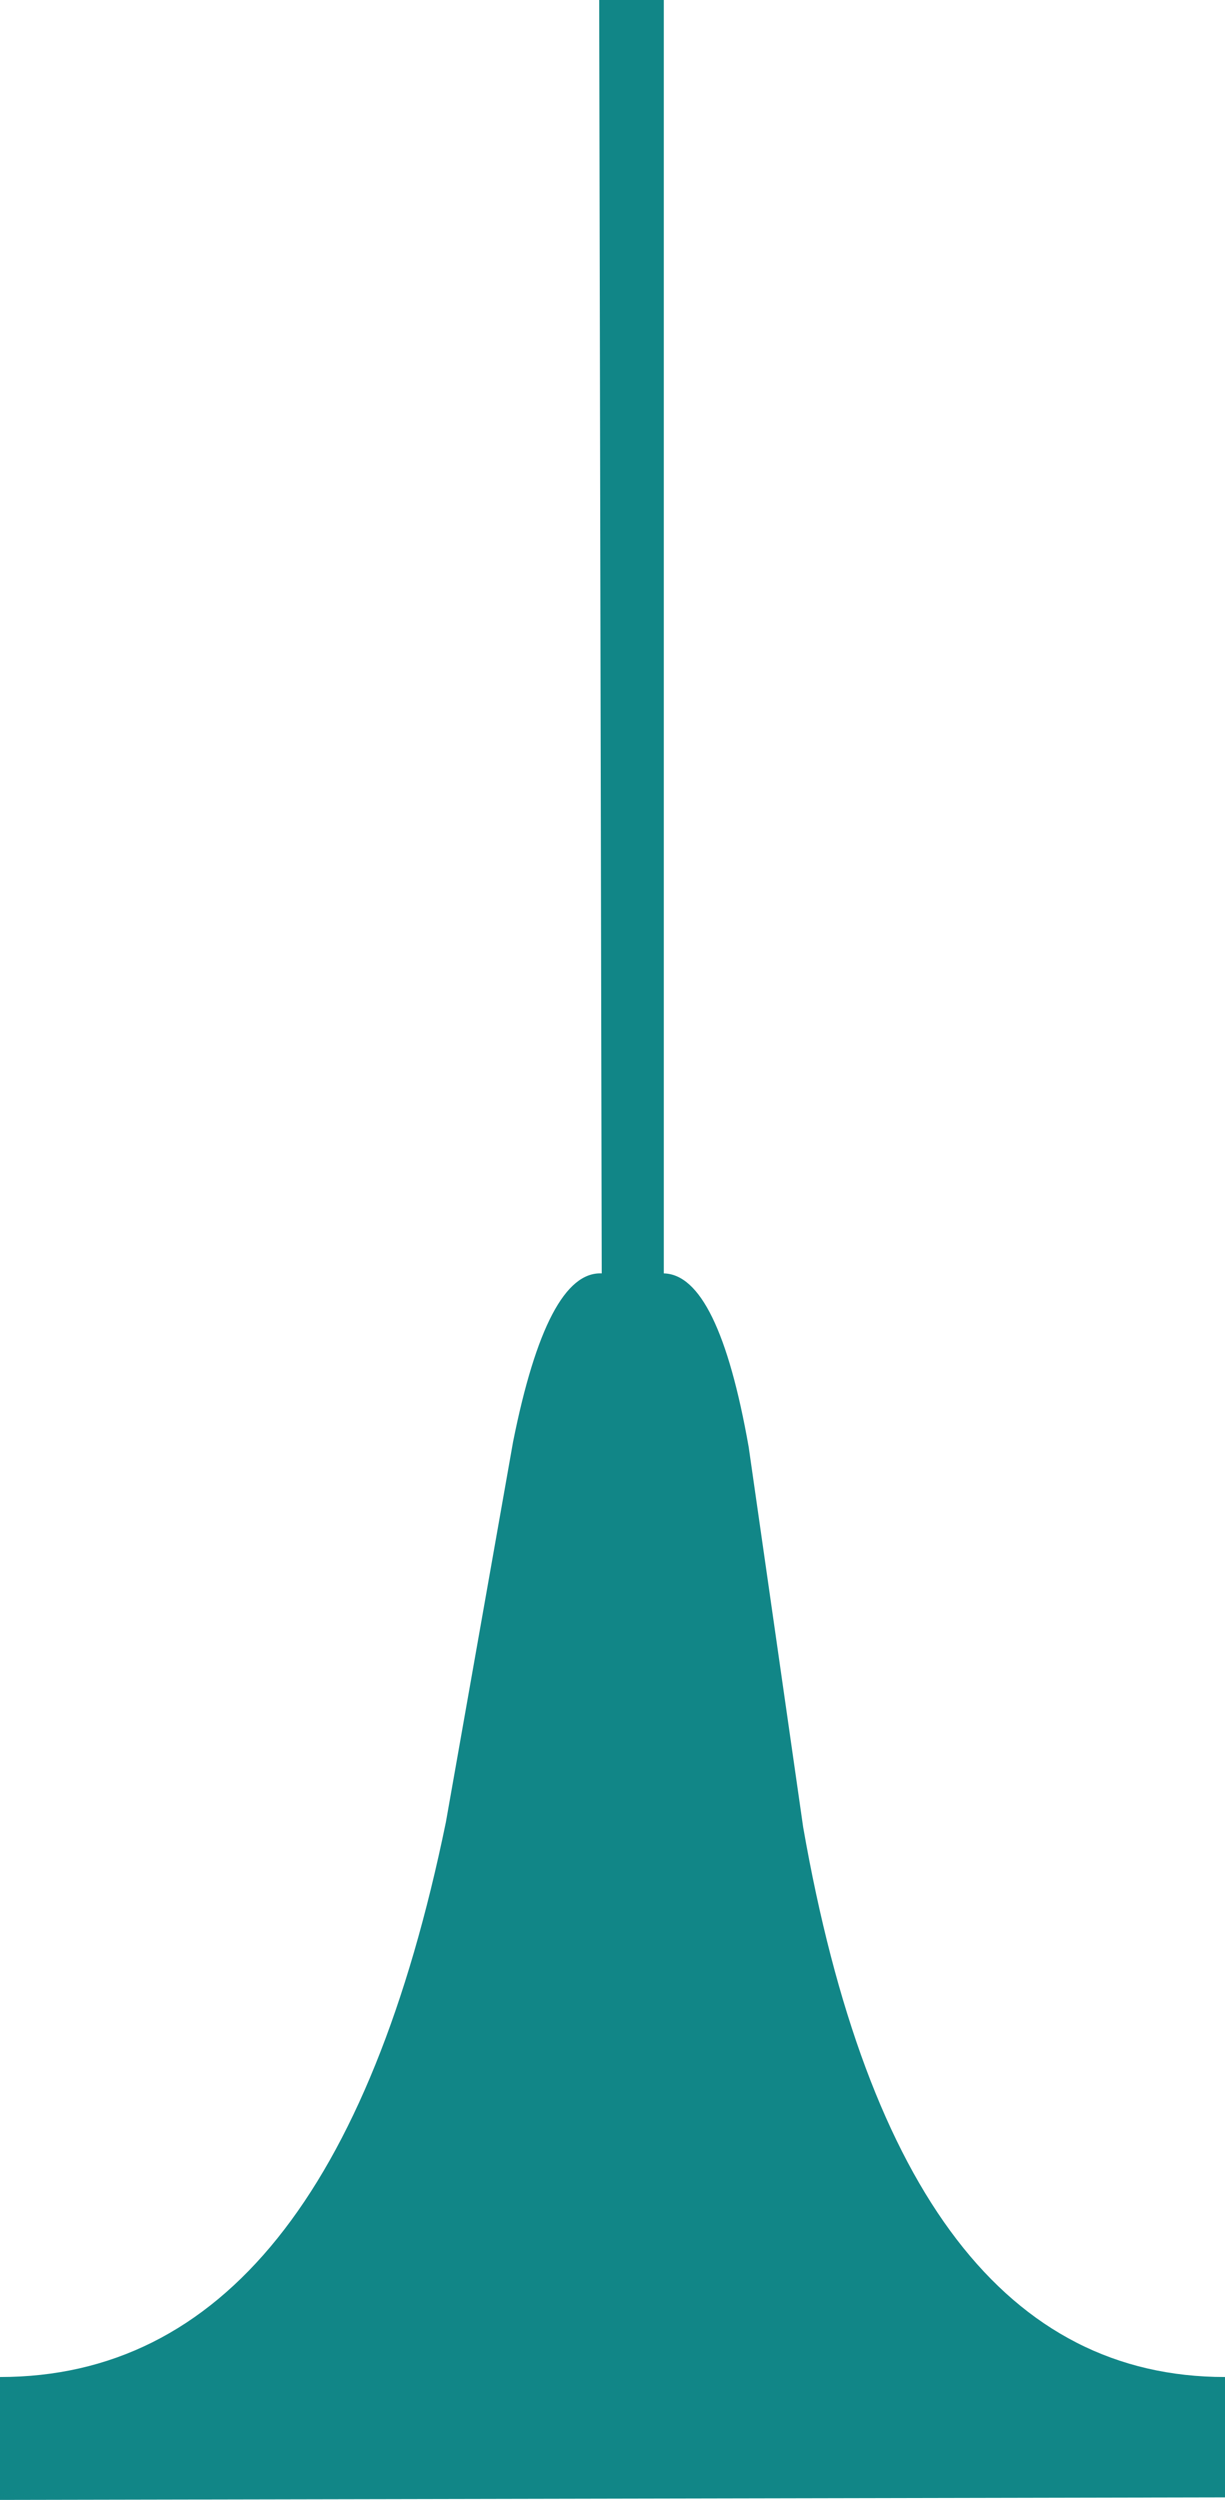
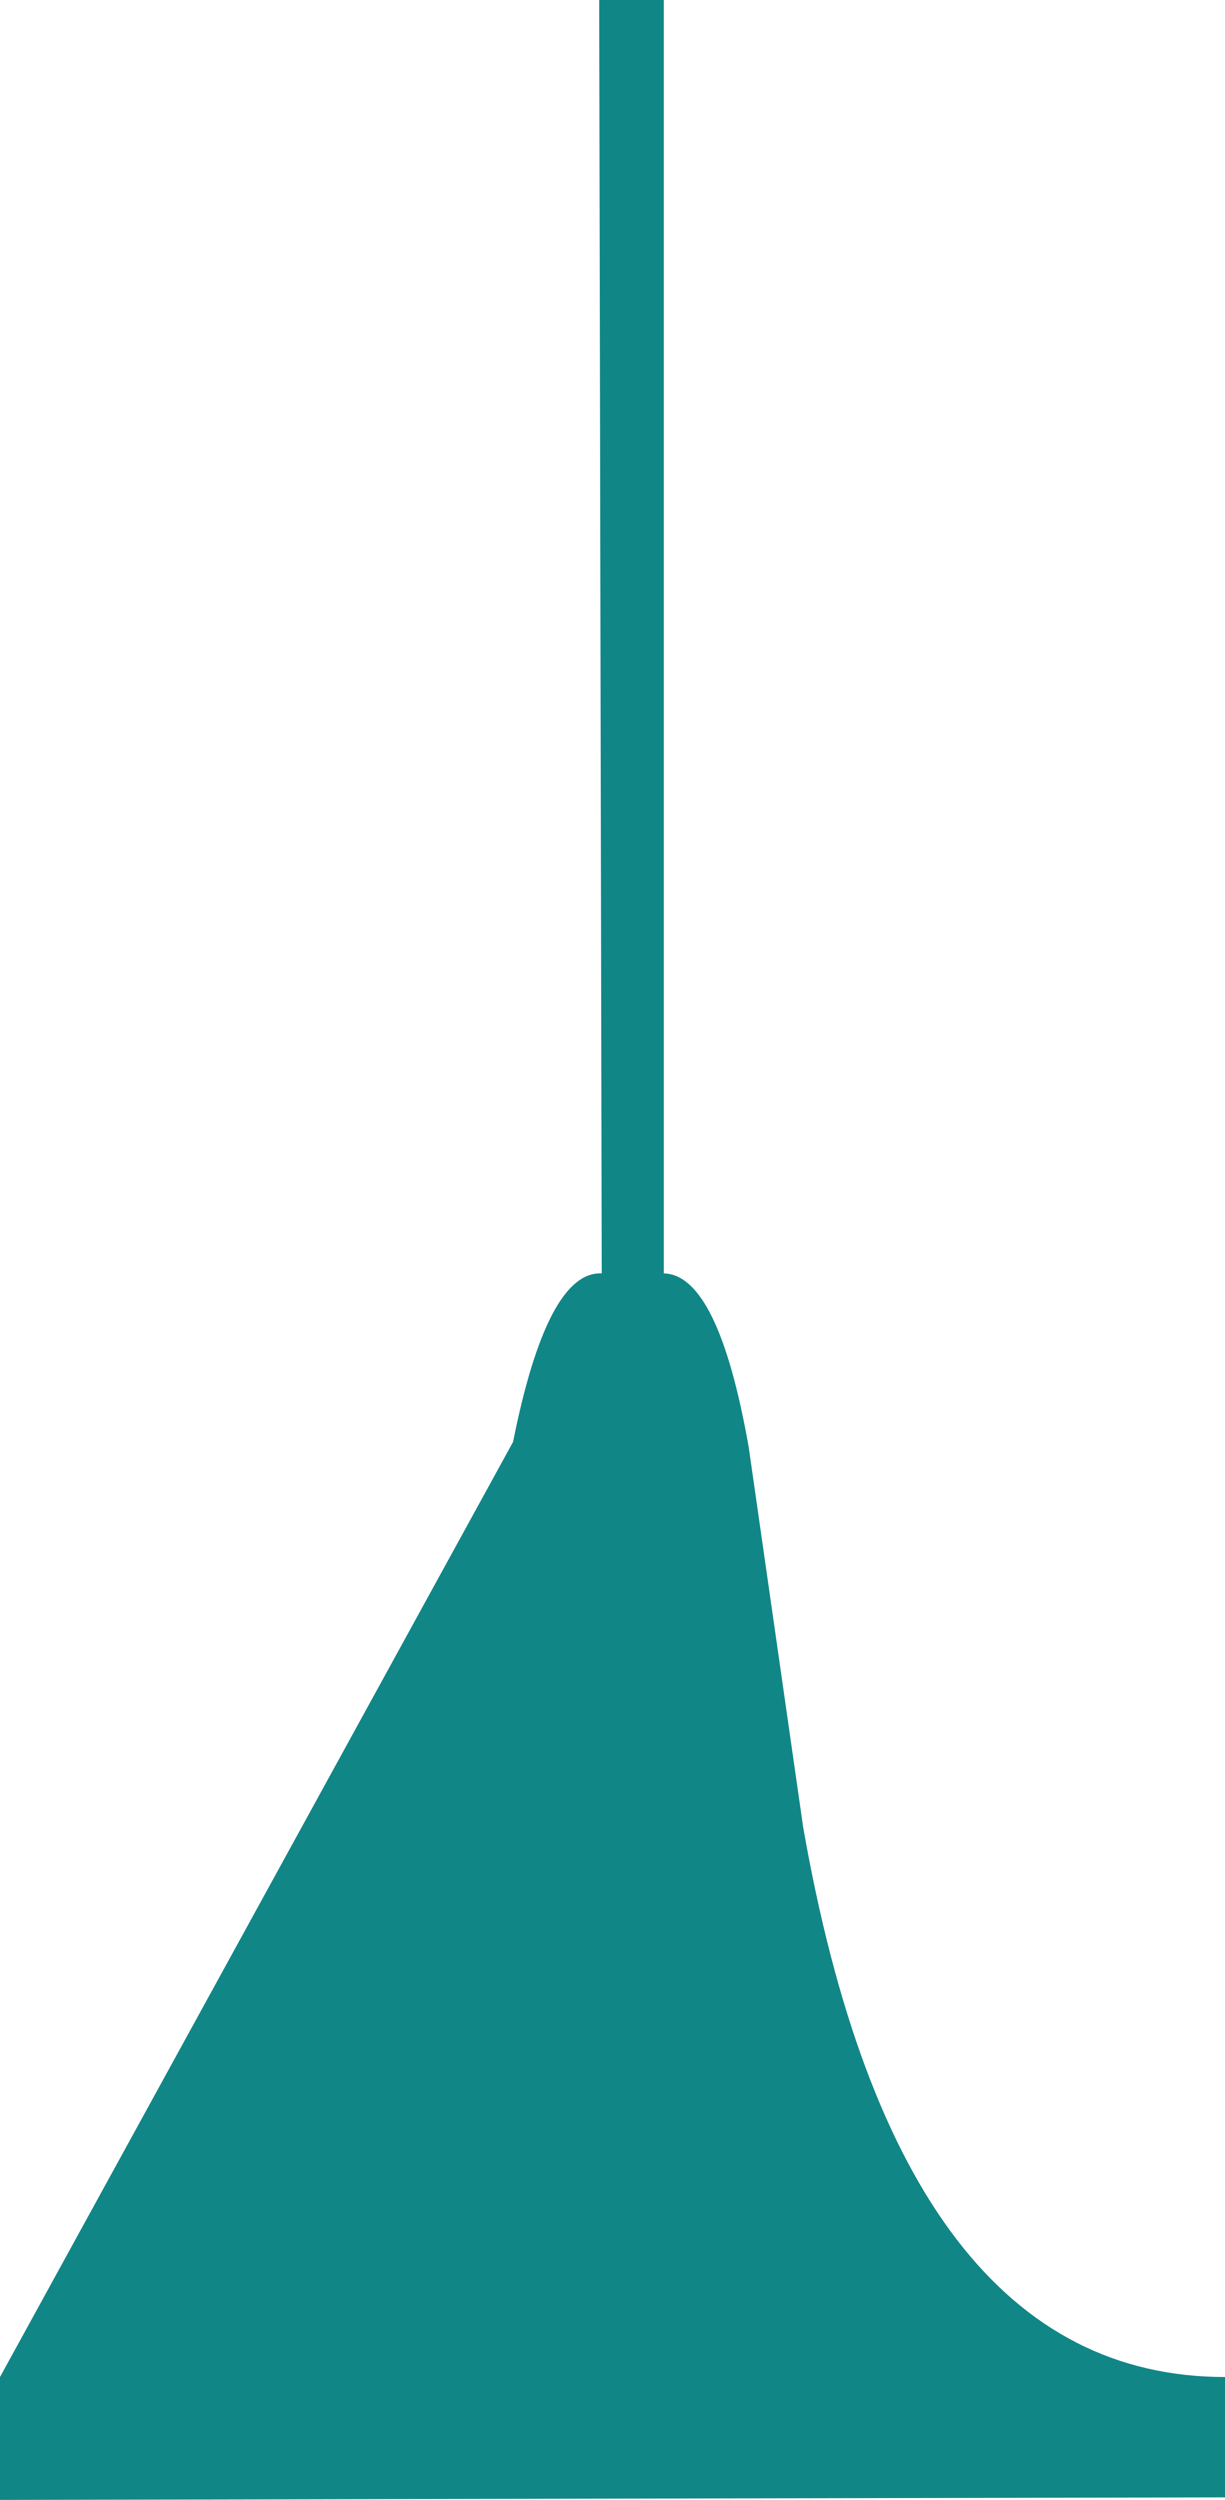
<svg xmlns="http://www.w3.org/2000/svg" height="98.65px" width="48.35px">
  <g transform="matrix(1.0, 0.0, 0.0, 1.0, 24.15, 49.3)">
-     <path d="M-0.5 -49.3 L2.05 -49.3 2.05 0.95 Q4.2 1.0 5.4 7.8 L7.55 22.8 Q11.35 44.5 24.2 44.5 L24.2 49.25 -24.15 49.35 -24.15 44.5 Q-11.05 44.5 -6.55 22.6 L-3.9 7.6 Q-2.55 0.85 -0.4 0.95 L-0.5 -49.3" fill="#118687" fill-rule="evenodd" stroke="none" />
+     <path d="M-0.5 -49.3 L2.05 -49.3 2.05 0.95 Q4.2 1.0 5.4 7.8 L7.55 22.8 Q11.35 44.5 24.2 44.5 L24.2 49.25 -24.15 49.35 -24.15 44.5 L-3.9 7.6 Q-2.55 0.85 -0.4 0.95 L-0.5 -49.3" fill="#118687" fill-rule="evenodd" stroke="none" />
  </g>
</svg>